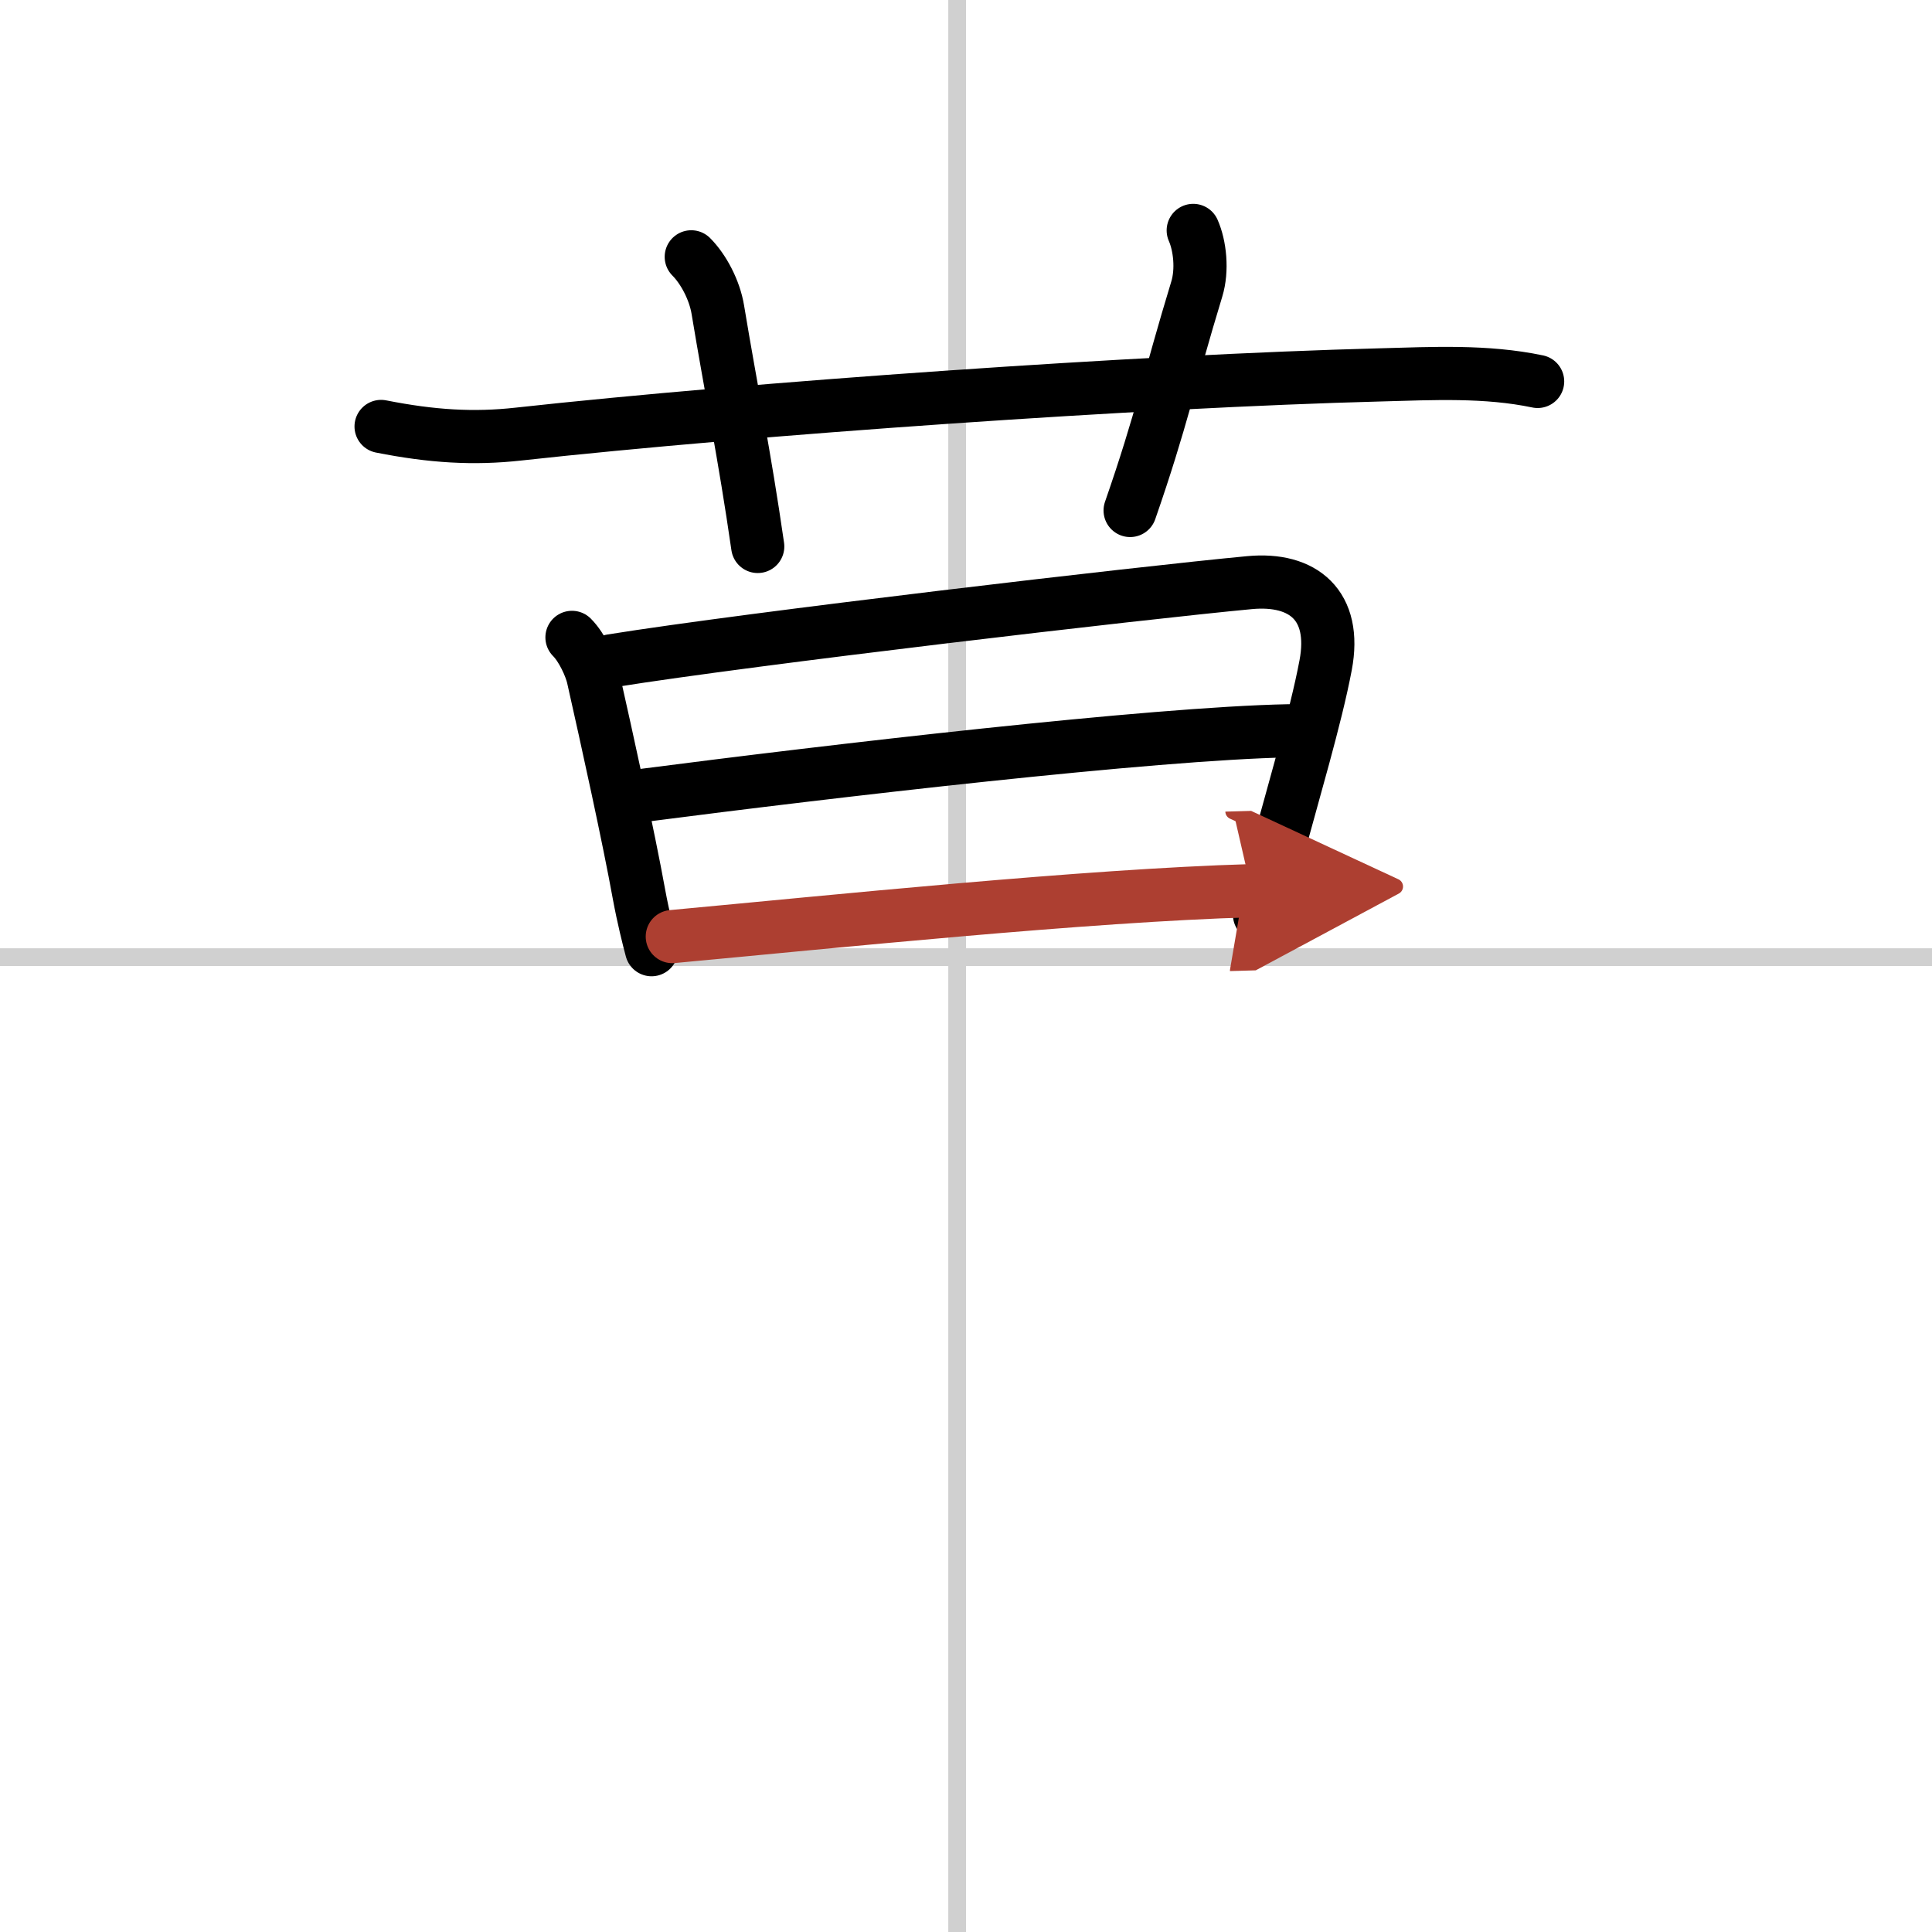
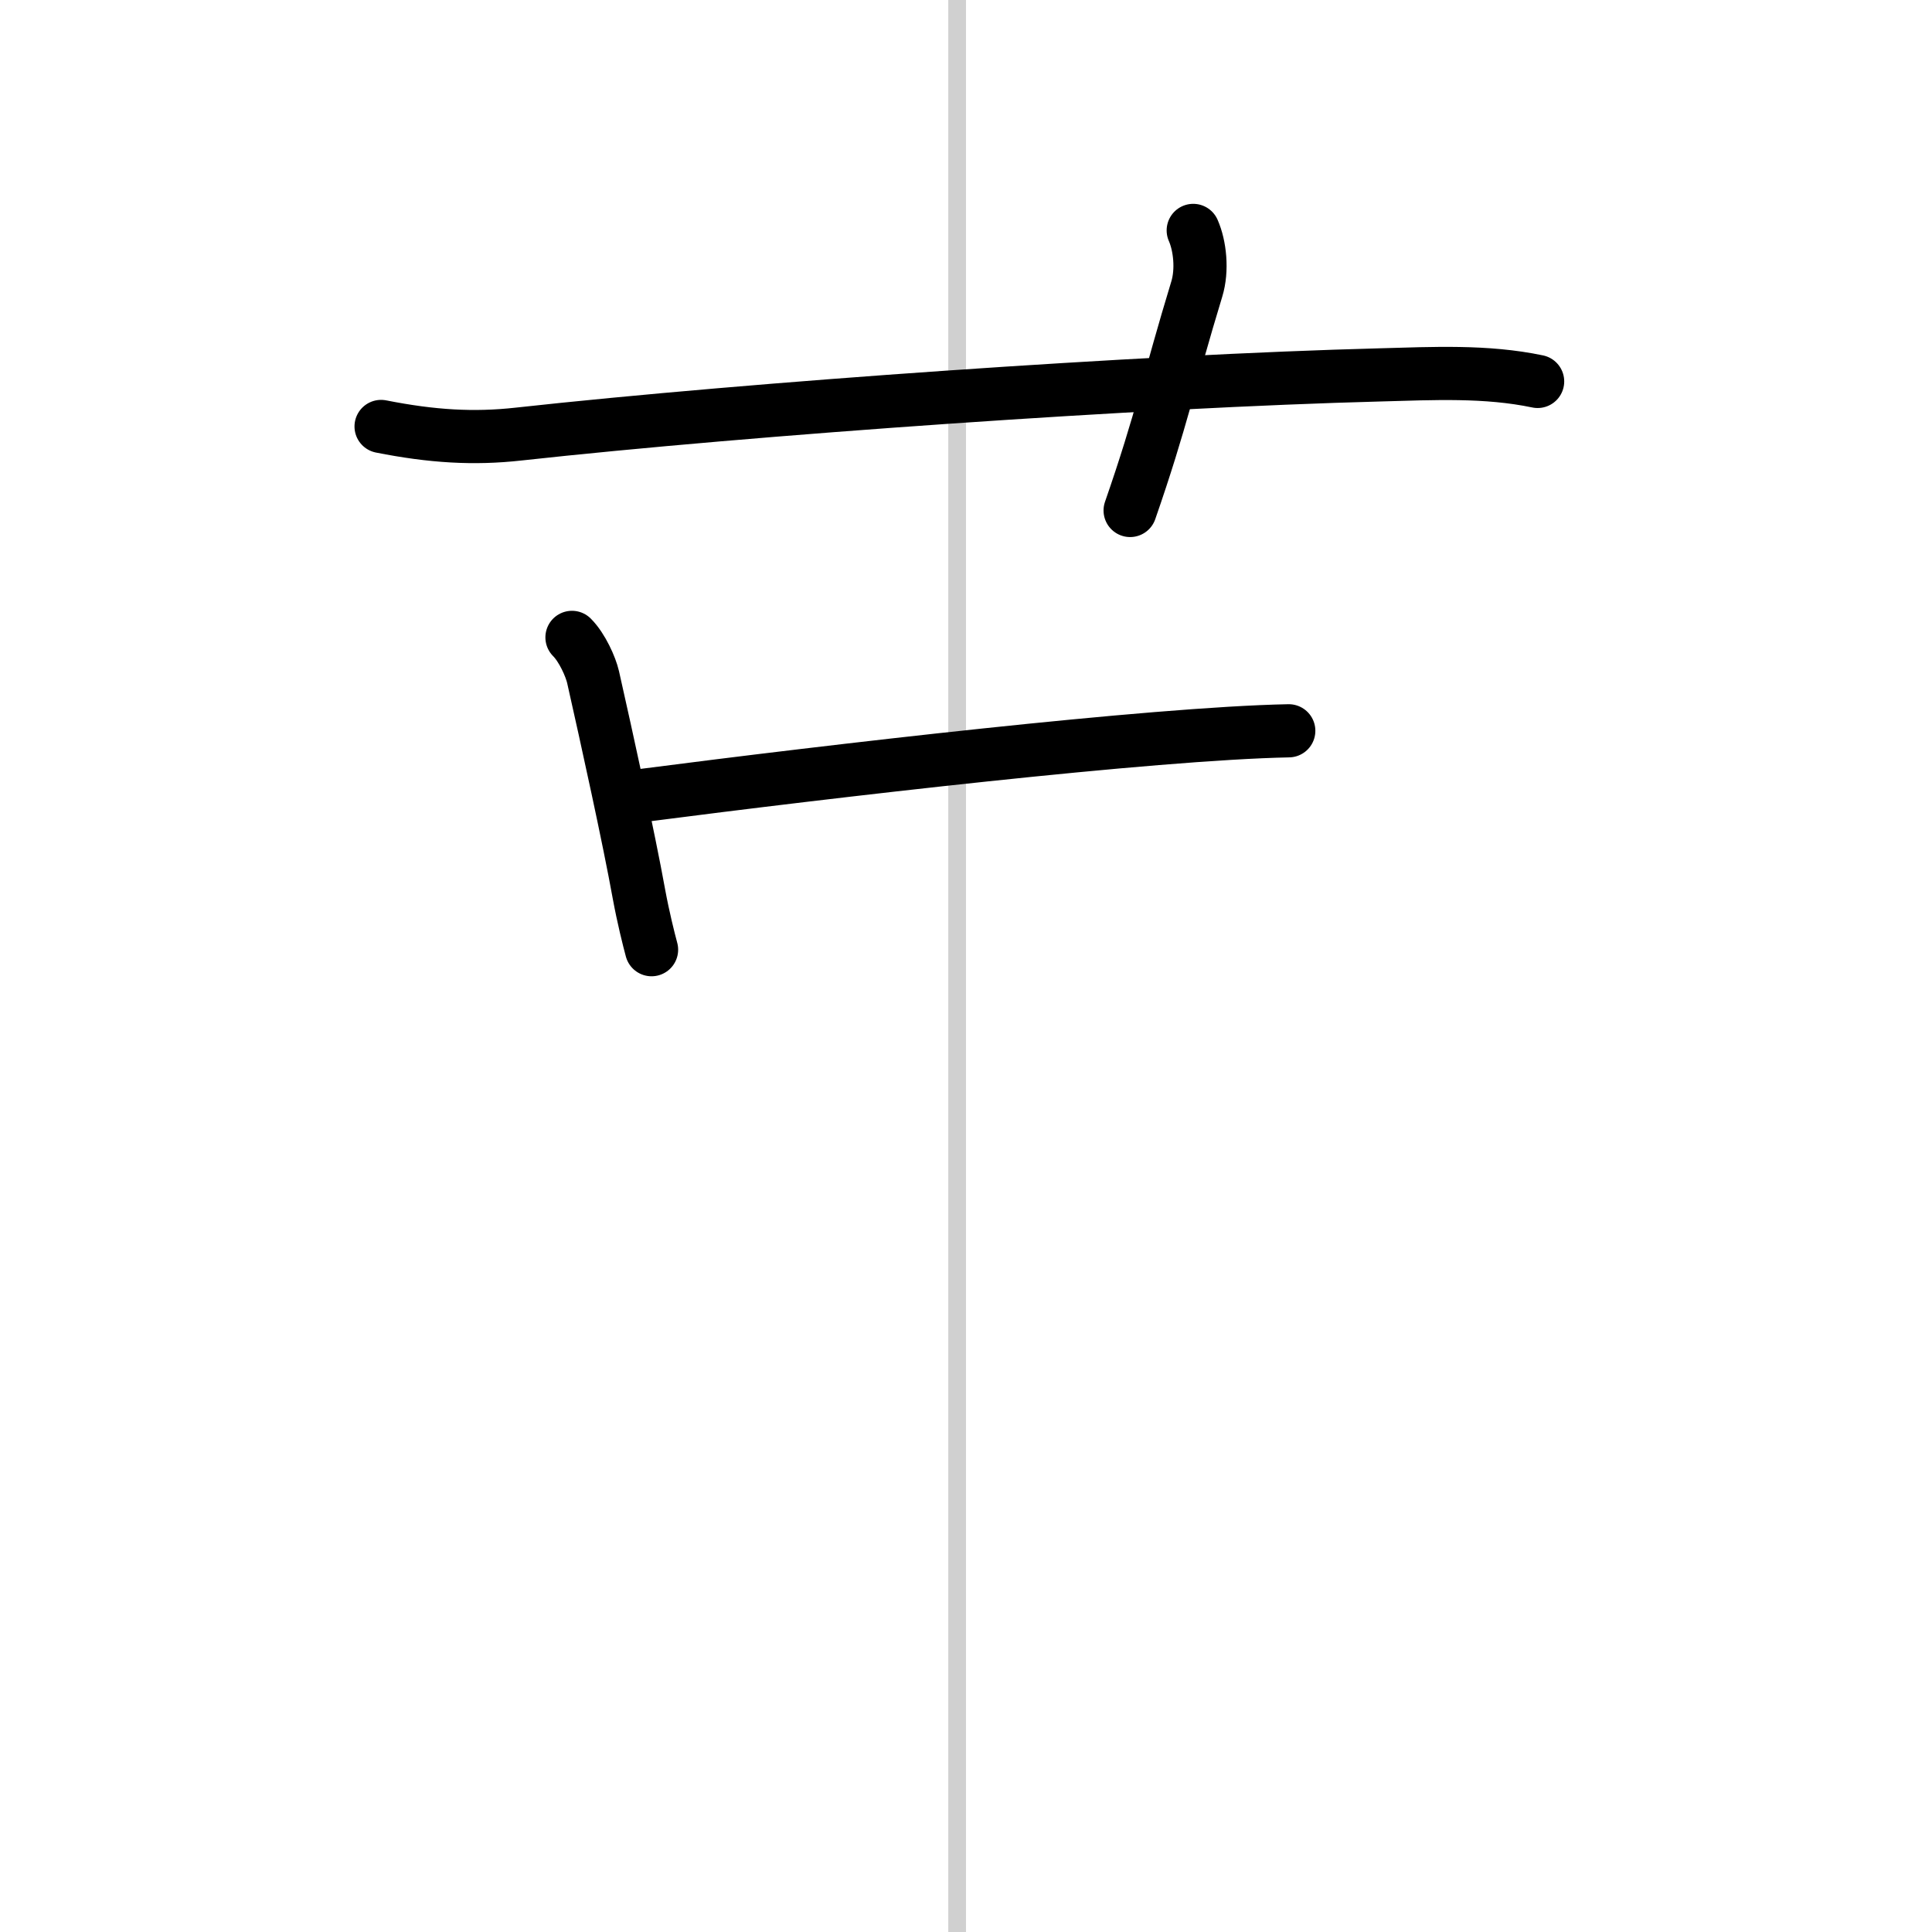
<svg xmlns="http://www.w3.org/2000/svg" width="400" height="400" viewBox="0 0 109 109">
  <defs>
    <marker id="a" markerWidth="4" orient="auto" refX="1" refY="5" viewBox="0 0 10 10">
-       <polyline points="0 0 10 5 0 10 1 5" fill="#ad3f31" stroke="#ad3f31" />
-     </marker>
+       </marker>
  </defs>
  <g fill="none" stroke="#000" stroke-linecap="round" stroke-linejoin="round" stroke-width="3">
    <rect width="100%" height="100%" fill="#fff" stroke="#fff" />
    <line x1="54" x2="54" y2="109" stroke="#d0d0d0" stroke-width="1" />
-     <line x2="109" y1="54" y2="54" stroke="#d0d0d0" stroke-width="1" />
    <path d="m21.5 24.06c2.88 0.57 5.23 0.71 7.75 0.43 13.2-1.45 35.2-2.99 48.63-3.34 2.96-0.08 5.96-0.24 8.87 0.37" />
-     <path d="m39 14.49c0.69 0.69 1.32 1.88 1.5 2.99 0.75 4.53 1.5 8.15 2.25 13.35" />
    <path d="m67.32 13c0.38 0.86 0.53 2.23 0.2 3.31-1.56 5.12-1.98 7.37-3.76 12.49" />
    <path d="m32.27 35.96c0.58 0.58 1.06 1.67 1.19 2.24 0.8 3.55 2.02 9.09 2.59 12.25 0.24 1.3 0.55 2.54 0.71 3.13" />
-     <path d="m34.5 37.28c7.85-1.26 29.83-3.83 36.01-4.41 3.01-0.28 4.92 1.28 4.28 4.66-0.56 2.97-1.82 7.15-2.81 10.85-0.34 1.26-0.65 2.38-0.92 3.23" />
    <path d="m36.23 44.88c10.65-1.38 28.77-3.5 36.48-3.65" />
-     <path d="M37.93,52.84C47,52,61.25,50.52,70.61,50.25" marker-end="url(#a)" stroke="#ad3f31" />
  </g>
</svg>